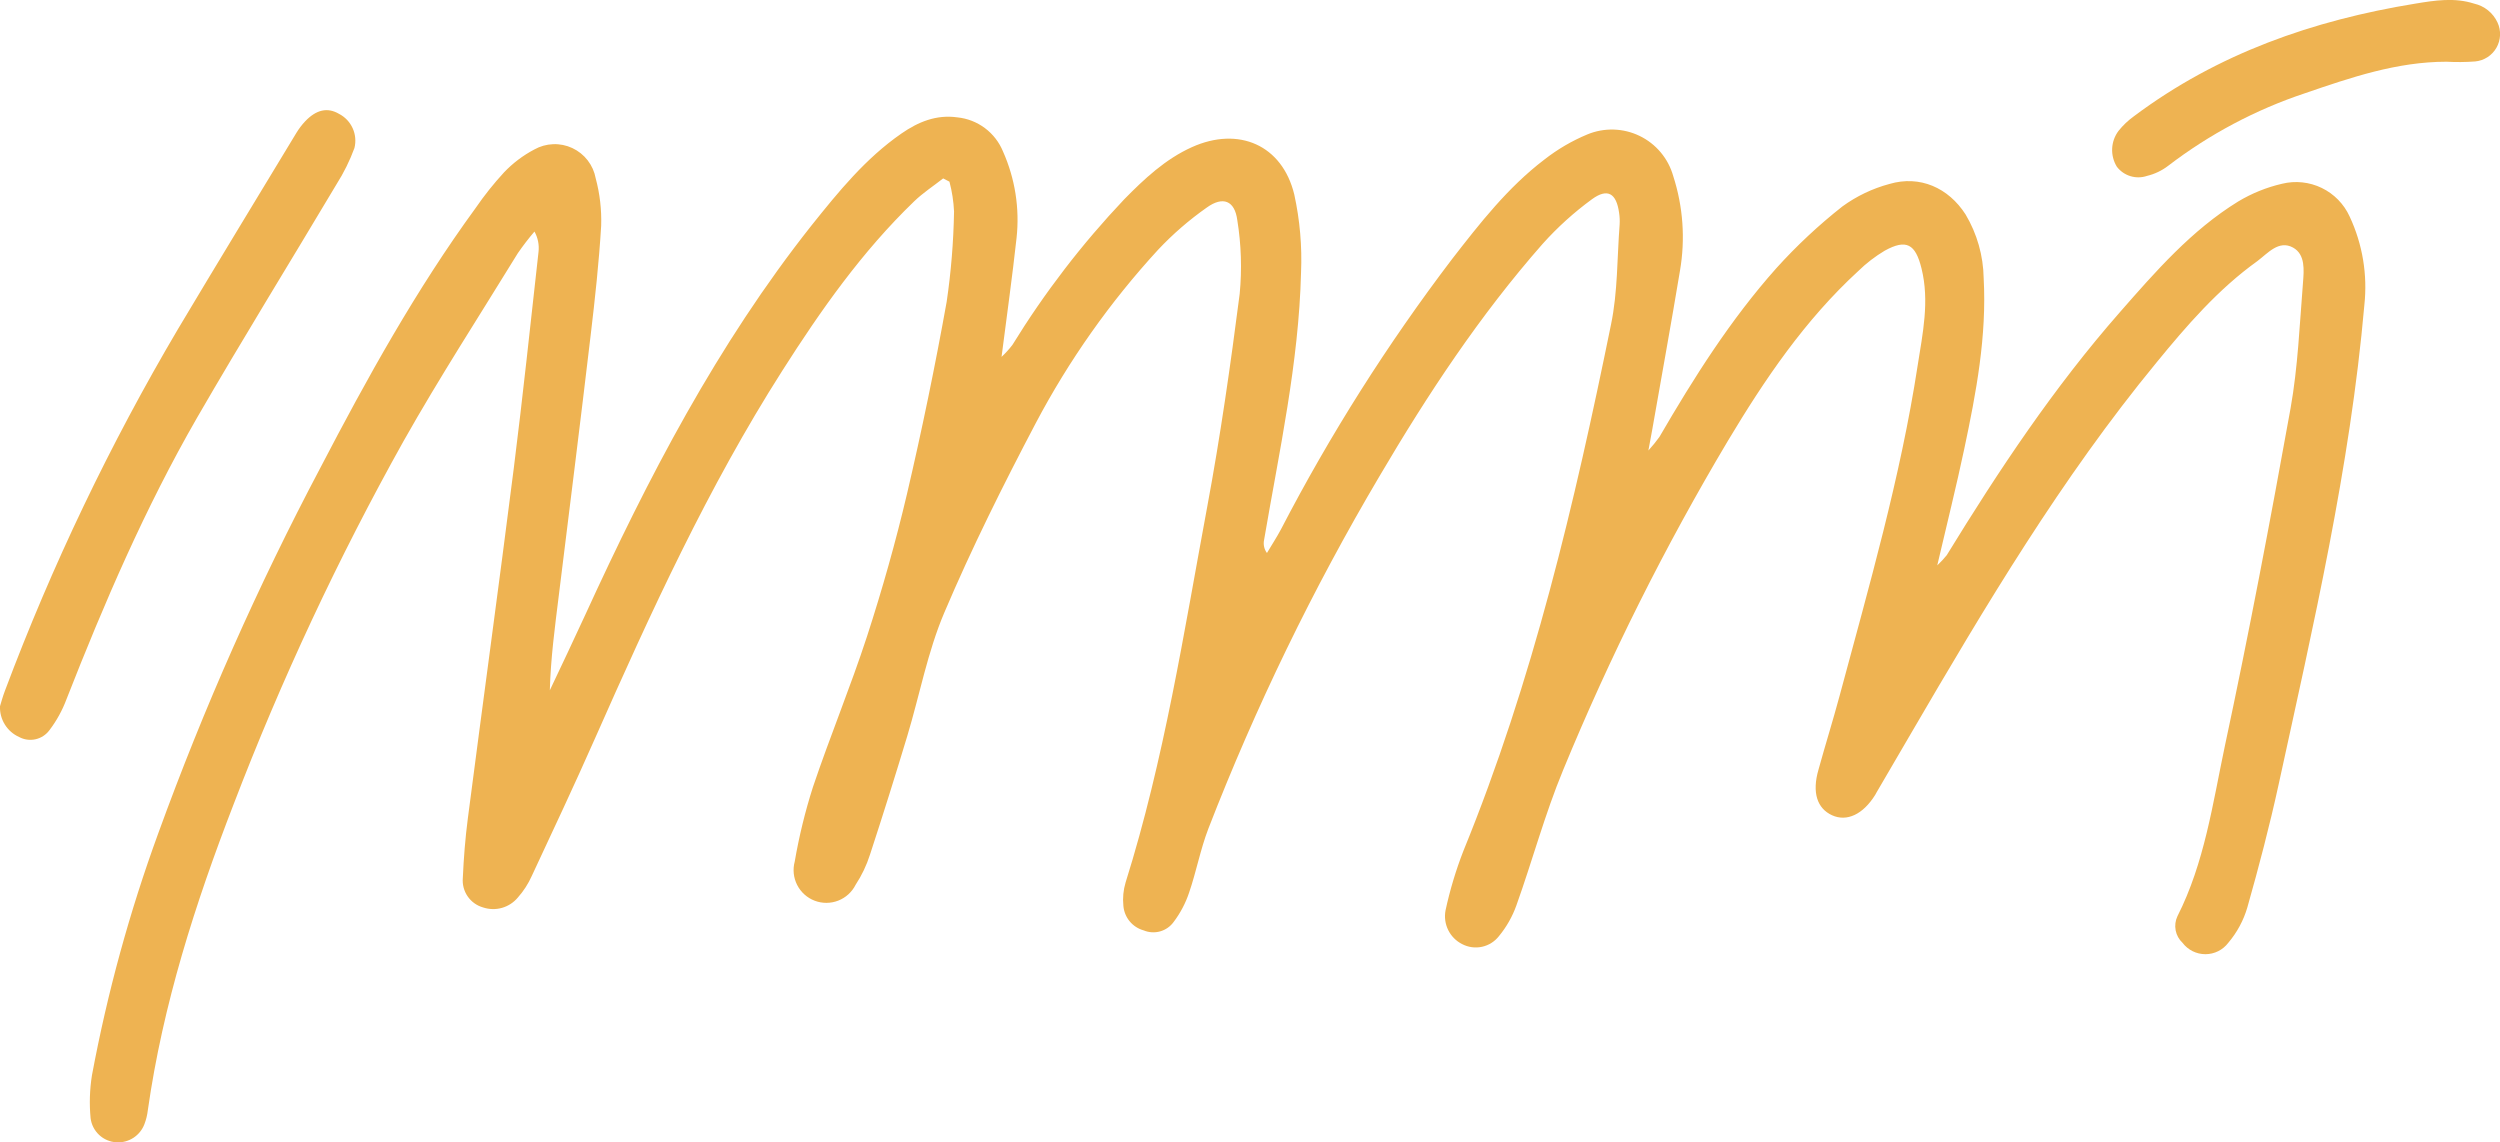
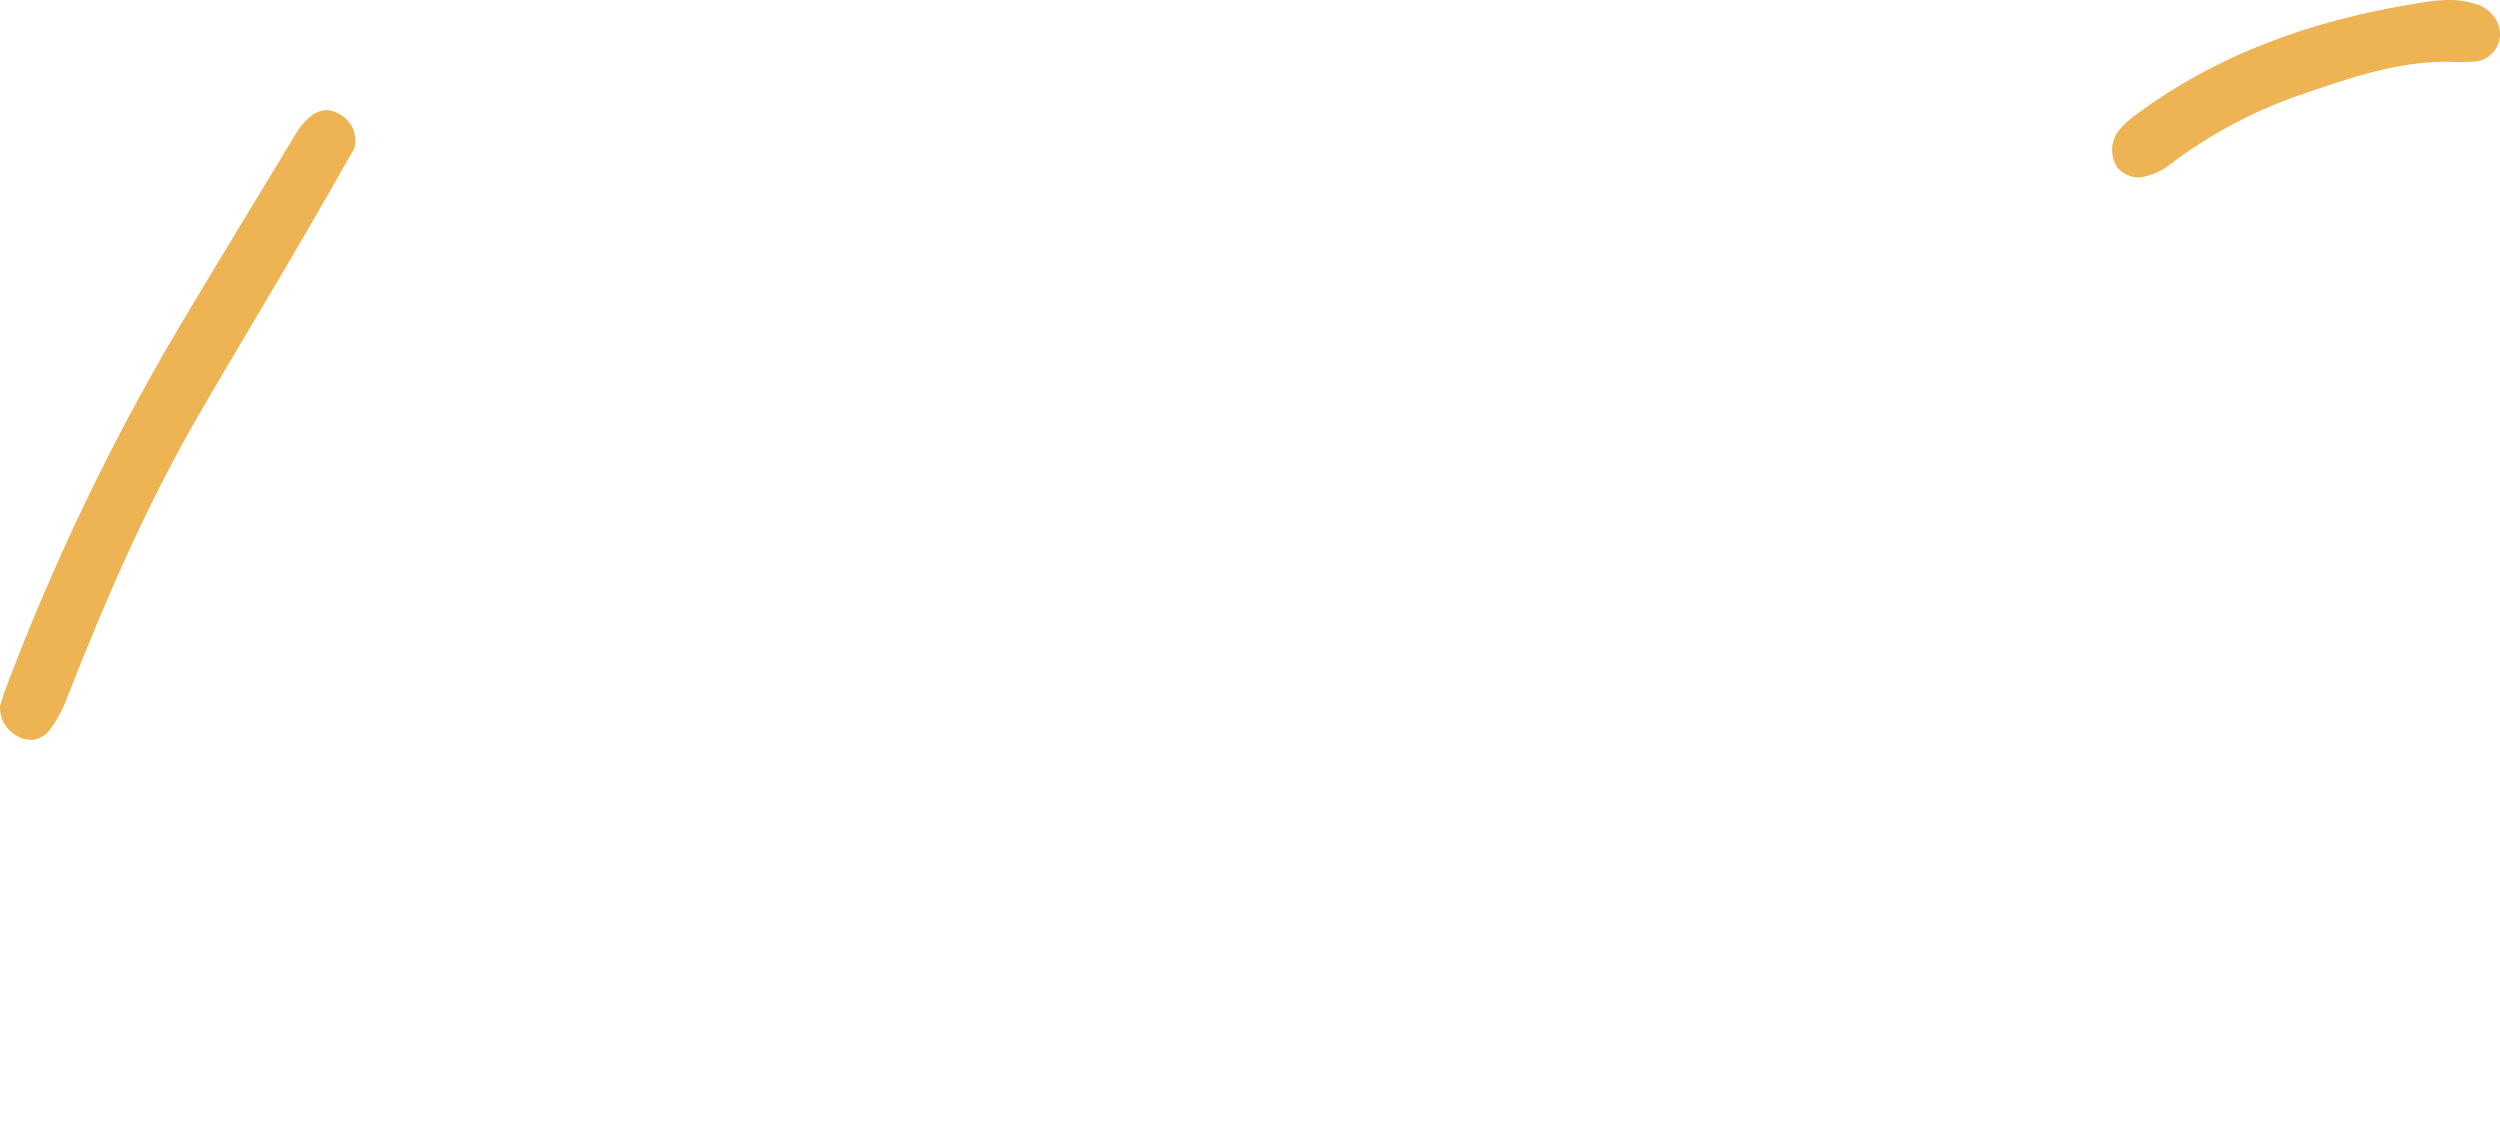
<svg xmlns="http://www.w3.org/2000/svg" width="486" height="222" viewBox="0 0 486 222" fill="none">
  <g clip-path="url(#clip0_222_250)">
-     <path d="M183.35 34.684C181.456 36.171 179.404 37.5 177.695 39.158C167.581 48.908 159.558 60.316 152.088 72.052C137.621 94.75 126.481 119.105 115.631 143.631C111.685 152.552 107.53 161.394 103.4 170.237C102.71 171.791 101.782 173.23 100.651 174.5C99.85 175.457 98.779 176.151 97.578 176.491C96.377 176.831 95.102 176.802 93.917 176.408C92.694 176.063 91.629 175.3 90.909 174.252C90.188 173.205 89.857 171.937 89.972 170.671C90.143 166.816 90.445 162.947 90.945 159.118C93.891 136.394 97.008 113.684 99.888 90.96C101.651 76.973 103.124 62.96 104.689 48.96C104.844 47.594 104.568 46.214 103.9 45.013C102.75 46.36 101.67 47.766 100.664 49.223C93.207 61.368 85.448 73.342 78.451 85.75C65.749 108.483 54.7 132.101 45.387 156.421C37.943 175.671 31.657 195.289 28.737 215.829C28.631 216.752 28.411 217.658 28.079 218.526C27.668 219.62 26.918 220.554 25.938 221.191C24.959 221.828 23.801 222.135 22.634 222.066C21.38 221.995 20.189 221.486 19.271 220.628C18.353 219.769 17.765 218.616 17.61 217.368C17.349 214.596 17.437 211.802 17.873 209.052C20.866 193.015 25.186 177.255 30.788 161.934C39.628 137.603 50.135 113.91 62.234 91.026C71.322 73.579 80.858 56.342 92.484 40.408C94.151 37.982 95.988 35.678 97.981 33.513C99.686 31.72 101.672 30.218 103.86 29.066C104.984 28.433 106.242 28.077 107.531 28.029C108.82 27.98 110.101 28.24 111.269 28.787C112.437 29.334 113.458 30.152 114.246 31.173C115.035 32.194 115.568 33.389 115.802 34.658C116.609 37.658 116.968 40.762 116.867 43.868C116.446 50.973 115.671 58.052 114.829 65.131C112.83 82.039 110.712 98.947 108.621 115.842C107.871 121.908 107.056 127.973 106.885 134.197C109.173 129.342 111.501 124.487 113.737 119.605C125.955 92.921 139.436 66.973 157.756 43.829C163.017 37.25 168.278 30.776 175.235 25.96C178.497 23.697 182.021 22.237 186.112 22.816C188.055 23.012 189.908 23.735 191.472 24.906C193.036 26.076 194.252 27.651 194.989 29.46C197.335 34.725 198.243 40.519 197.62 46.25C196.791 53.789 195.739 61.289 194.7 69.381C195.463 68.667 196.166 67.893 196.804 67.066C203.058 56.897 210.348 47.403 218.557 38.737C222.437 34.789 226.541 30.934 231.709 28.605C240.797 24.513 249.28 28.197 251.608 37.816C252.698 42.79 253.14 47.885 252.923 52.973C252.489 70.539 248.688 87.684 245.742 104.934C245.645 105.376 245.644 105.834 245.739 106.277C245.835 106.72 246.024 107.137 246.295 107.5C247.202 105.973 248.175 104.487 249.004 102.934C258.571 84.491 269.703 66.905 282.278 50.368C287.683 43.408 293.128 36.421 300.217 31.026C302.771 29.024 305.585 27.377 308.582 26.131C310.199 25.459 311.941 25.138 313.692 25.188C315.443 25.238 317.163 25.658 318.74 26.421C320.317 27.184 321.714 28.273 322.84 29.616C323.965 30.958 324.794 32.524 325.271 34.21C327.196 40.153 327.647 46.475 326.587 52.631C324.864 63.013 322.97 73.381 321.155 83.75C320.997 84.644 320.826 85.539 320.445 87.579C321.209 86.743 321.924 85.864 322.588 84.947C329.296 73.408 336.411 62.145 345.302 52.158C349.242 47.792 353.544 43.769 358.164 40.131C360.917 38.125 364.015 36.645 367.305 35.763C373.21 34.026 378.773 36.487 382.114 41.697C384.342 45.443 385.552 49.707 385.625 54.066C386.243 65.342 384.178 76.289 381.864 87.21C380.325 94.487 378.523 101.684 376.603 109.908C377.261 109.293 377.876 108.633 378.444 107.934C388.571 91.408 399.303 75.276 412.113 60.684C419.031 52.789 426.014 44.763 435.102 39.171C437.745 37.583 440.621 36.419 443.625 35.723C446.217 35.085 448.95 35.374 451.352 36.539C453.754 37.705 455.673 39.673 456.777 42.105C459.283 47.468 460.27 53.417 459.631 59.302C456.856 90.881 449.675 121.684 442.954 152.552C441.205 160.579 439.114 168.526 436.878 176.421C436.139 178.939 434.88 181.275 433.182 183.276C432.662 183.965 431.99 184.525 431.217 184.91C430.445 185.295 429.593 185.495 428.73 185.495C427.867 185.495 427.016 185.295 426.243 184.91C425.471 184.525 424.798 183.965 424.278 183.276C423.59 182.631 423.123 181.785 422.946 180.858C422.769 179.931 422.89 178.972 423.292 178.118C428.553 167.737 430.144 156.25 432.498 145.092C437.167 123.276 441.323 101.355 445.282 79.394C446.715 71.355 447.044 63.105 447.702 54.934C447.886 52.526 448.189 49.473 445.769 48.131C442.994 46.605 440.863 49.237 438.824 50.763C431.209 56.223 425.12 63.263 419.202 70.5C400.724 92.96 385.914 117.868 371.329 142.868C369.146 146.623 366.954 150.377 364.753 154.131L364.53 154.539C362.175 158.316 359.032 159.802 356.152 158.487C353.272 157.171 352.206 154.092 353.522 149.592C354.837 144.816 356.323 140.079 357.612 135.289C363.32 114.039 369.448 92.868 372.789 71.079C373.762 64.855 375.13 58.566 373.539 52.171C372.368 47.434 370.606 46.408 366.384 48.737C364.524 49.845 362.803 51.17 361.255 52.684C350.865 62.223 343.066 73.737 335.872 85.75C323.66 106.256 312.966 127.629 303.873 149.697C300.322 158.263 297.902 167.302 294.785 176.013C294.009 178.186 292.861 180.207 291.392 181.987C290.571 183.04 289.407 183.773 288.102 184.056C286.798 184.34 285.435 184.157 284.251 183.539C283.068 182.946 282.111 181.982 281.527 180.794C280.943 179.606 280.763 178.26 281.015 176.96C281.866 173.024 283.027 169.161 284.488 165.408C297.981 132.381 306.096 97.855 313.185 63.066C314.5 56.75 314.355 50.145 314.855 43.671C314.905 42.897 314.87 42.121 314.75 41.355C314.224 37.566 312.514 36.526 309.489 38.723C305.995 41.275 302.777 44.186 299.888 47.408C287.67 61.302 277.53 76.671 268.153 92.605C255.221 114.488 244.101 137.394 234.905 161.092C233.353 165.131 232.564 169.447 231.157 173.539C230.473 175.578 229.465 177.493 228.171 179.21C227.528 180.106 226.601 180.757 225.541 181.058C224.48 181.359 223.349 181.292 222.332 180.868C221.266 180.573 220.317 179.958 219.611 179.107C218.906 178.255 218.478 177.207 218.386 176.105C218.227 174.569 218.375 173.017 218.82 171.539C226.317 147.658 230.144 122.973 234.695 98.46C237.246 84.763 239.219 70.947 240.994 57.131C241.452 52.359 241.297 47.548 240.534 42.816C240.034 38.973 237.733 38.092 234.589 40.355C231.172 42.756 228.008 45.498 225.146 48.539C215.801 58.706 207.804 70.037 201.355 82.25C195.016 94.302 188.913 106.526 183.573 119.092C180.325 126.723 178.786 135.092 176.366 143.105C174.043 150.816 171.627 158.5 169.12 166.158C168.46 168.223 167.522 170.188 166.331 172C165.625 173.411 164.419 174.51 162.949 175.083C161.478 175.655 159.847 175.661 158.373 175.099C156.898 174.537 155.685 173.446 154.968 172.04C154.252 170.633 154.083 169.011 154.495 167.487C155.339 162.586 156.521 157.75 158.033 153.013C161.347 143.171 165.332 133.566 168.554 123.697C171.513 114.579 174.144 105.276 176.327 95.987C179.22 83.618 181.789 71.175 184.034 58.658C184.888 52.844 185.367 46.981 185.467 41.105C185.375 39.149 185.075 37.208 184.573 35.316L183.35 34.684Z" fill="#EEB352" />
-     <path d="M3.47681e-05 137.289C0.21 136.592 0.539 135.394 0.973 134.25C10.117 109.896 21.365 86.386 34.589 63.987C42.191 51.237 49.925 38.552 57.618 25.829C58.104 25.033 58.667 24.288 59.302 23.605C61.485 21.302 63.668 20.829 65.878 22.118C67.061 22.721 68.004 23.709 68.553 24.918C69.103 26.127 69.226 27.488 68.903 28.776C67.999 31.235 66.835 33.591 65.43 35.802C56.408 50.947 47.123 65.96 38.298 81.223C28.237 98.697 20.267 117.197 12.928 135.921C12.122 138.087 11.001 140.122 9.601 141.96C8.943 142.85 7.986 143.472 6.906 143.714C5.827 143.956 4.696 143.8 3.722 143.276C2.575 142.764 1.607 141.921 0.944 140.853C0.28 139.786 -0.048 138.545 3.47681e-05 137.289Z" fill="#EEB352" />
+     <path d="M3.47681e-05 137.289C0.21 136.592 0.539 135.394 0.973 134.25C10.117 109.896 21.365 86.386 34.589 63.987C42.191 51.237 49.925 38.552 57.618 25.829C58.104 25.033 58.667 24.288 59.302 23.605C61.485 21.302 63.668 20.829 65.878 22.118C67.061 22.721 68.004 23.709 68.553 24.918C69.103 26.127 69.226 27.488 68.903 28.776C56.408 50.947 47.123 65.96 38.298 81.223C28.237 98.697 20.267 117.197 12.928 135.921C12.122 138.087 11.001 140.122 9.601 141.96C8.943 142.85 7.986 143.472 6.906 143.714C5.827 143.956 4.696 143.8 3.722 143.276C2.575 142.764 1.607 141.921 0.944 140.853C0.28 139.786 -0.048 138.545 3.47681e-05 137.289Z" fill="#EEB352" />
    <path d="M475.597 12C465.97 12 457 15.066 448.07 18.131C438.496 21.325 429.518 26.087 421.503 32.224C420.28 33.164 418.873 33.836 417.374 34.197C416.335 34.548 415.212 34.566 414.163 34.247C413.114 33.929 412.19 33.29 411.521 32.421C410.867 31.361 410.548 30.129 410.604 28.885C410.66 27.641 411.09 26.443 411.837 25.447C412.709 24.357 413.727 23.392 414.862 22.579C431.117 10.408 449.661 3.947 469.508 0.71C473.335 0.079 477.149 -0.526 480.989 0.71C481.973 0.932 482.893 1.377 483.678 2.012C484.462 2.646 485.09 3.452 485.513 4.368C485.876 5.145 486.046 5.998 486.009 6.854C485.973 7.711 485.731 8.546 485.304 9.289C484.877 10.032 484.278 10.662 483.557 11.124C482.835 11.587 482.013 11.869 481.16 11.947C479.309 12.083 477.451 12.101 475.597 12Z" fill="#EEB352" />
  </g>
  <defs>
    <clipPath id="clip0_222_250">
      <rect width="486" height="222" fill="white" />
    </clipPath>
  </defs>
</svg>